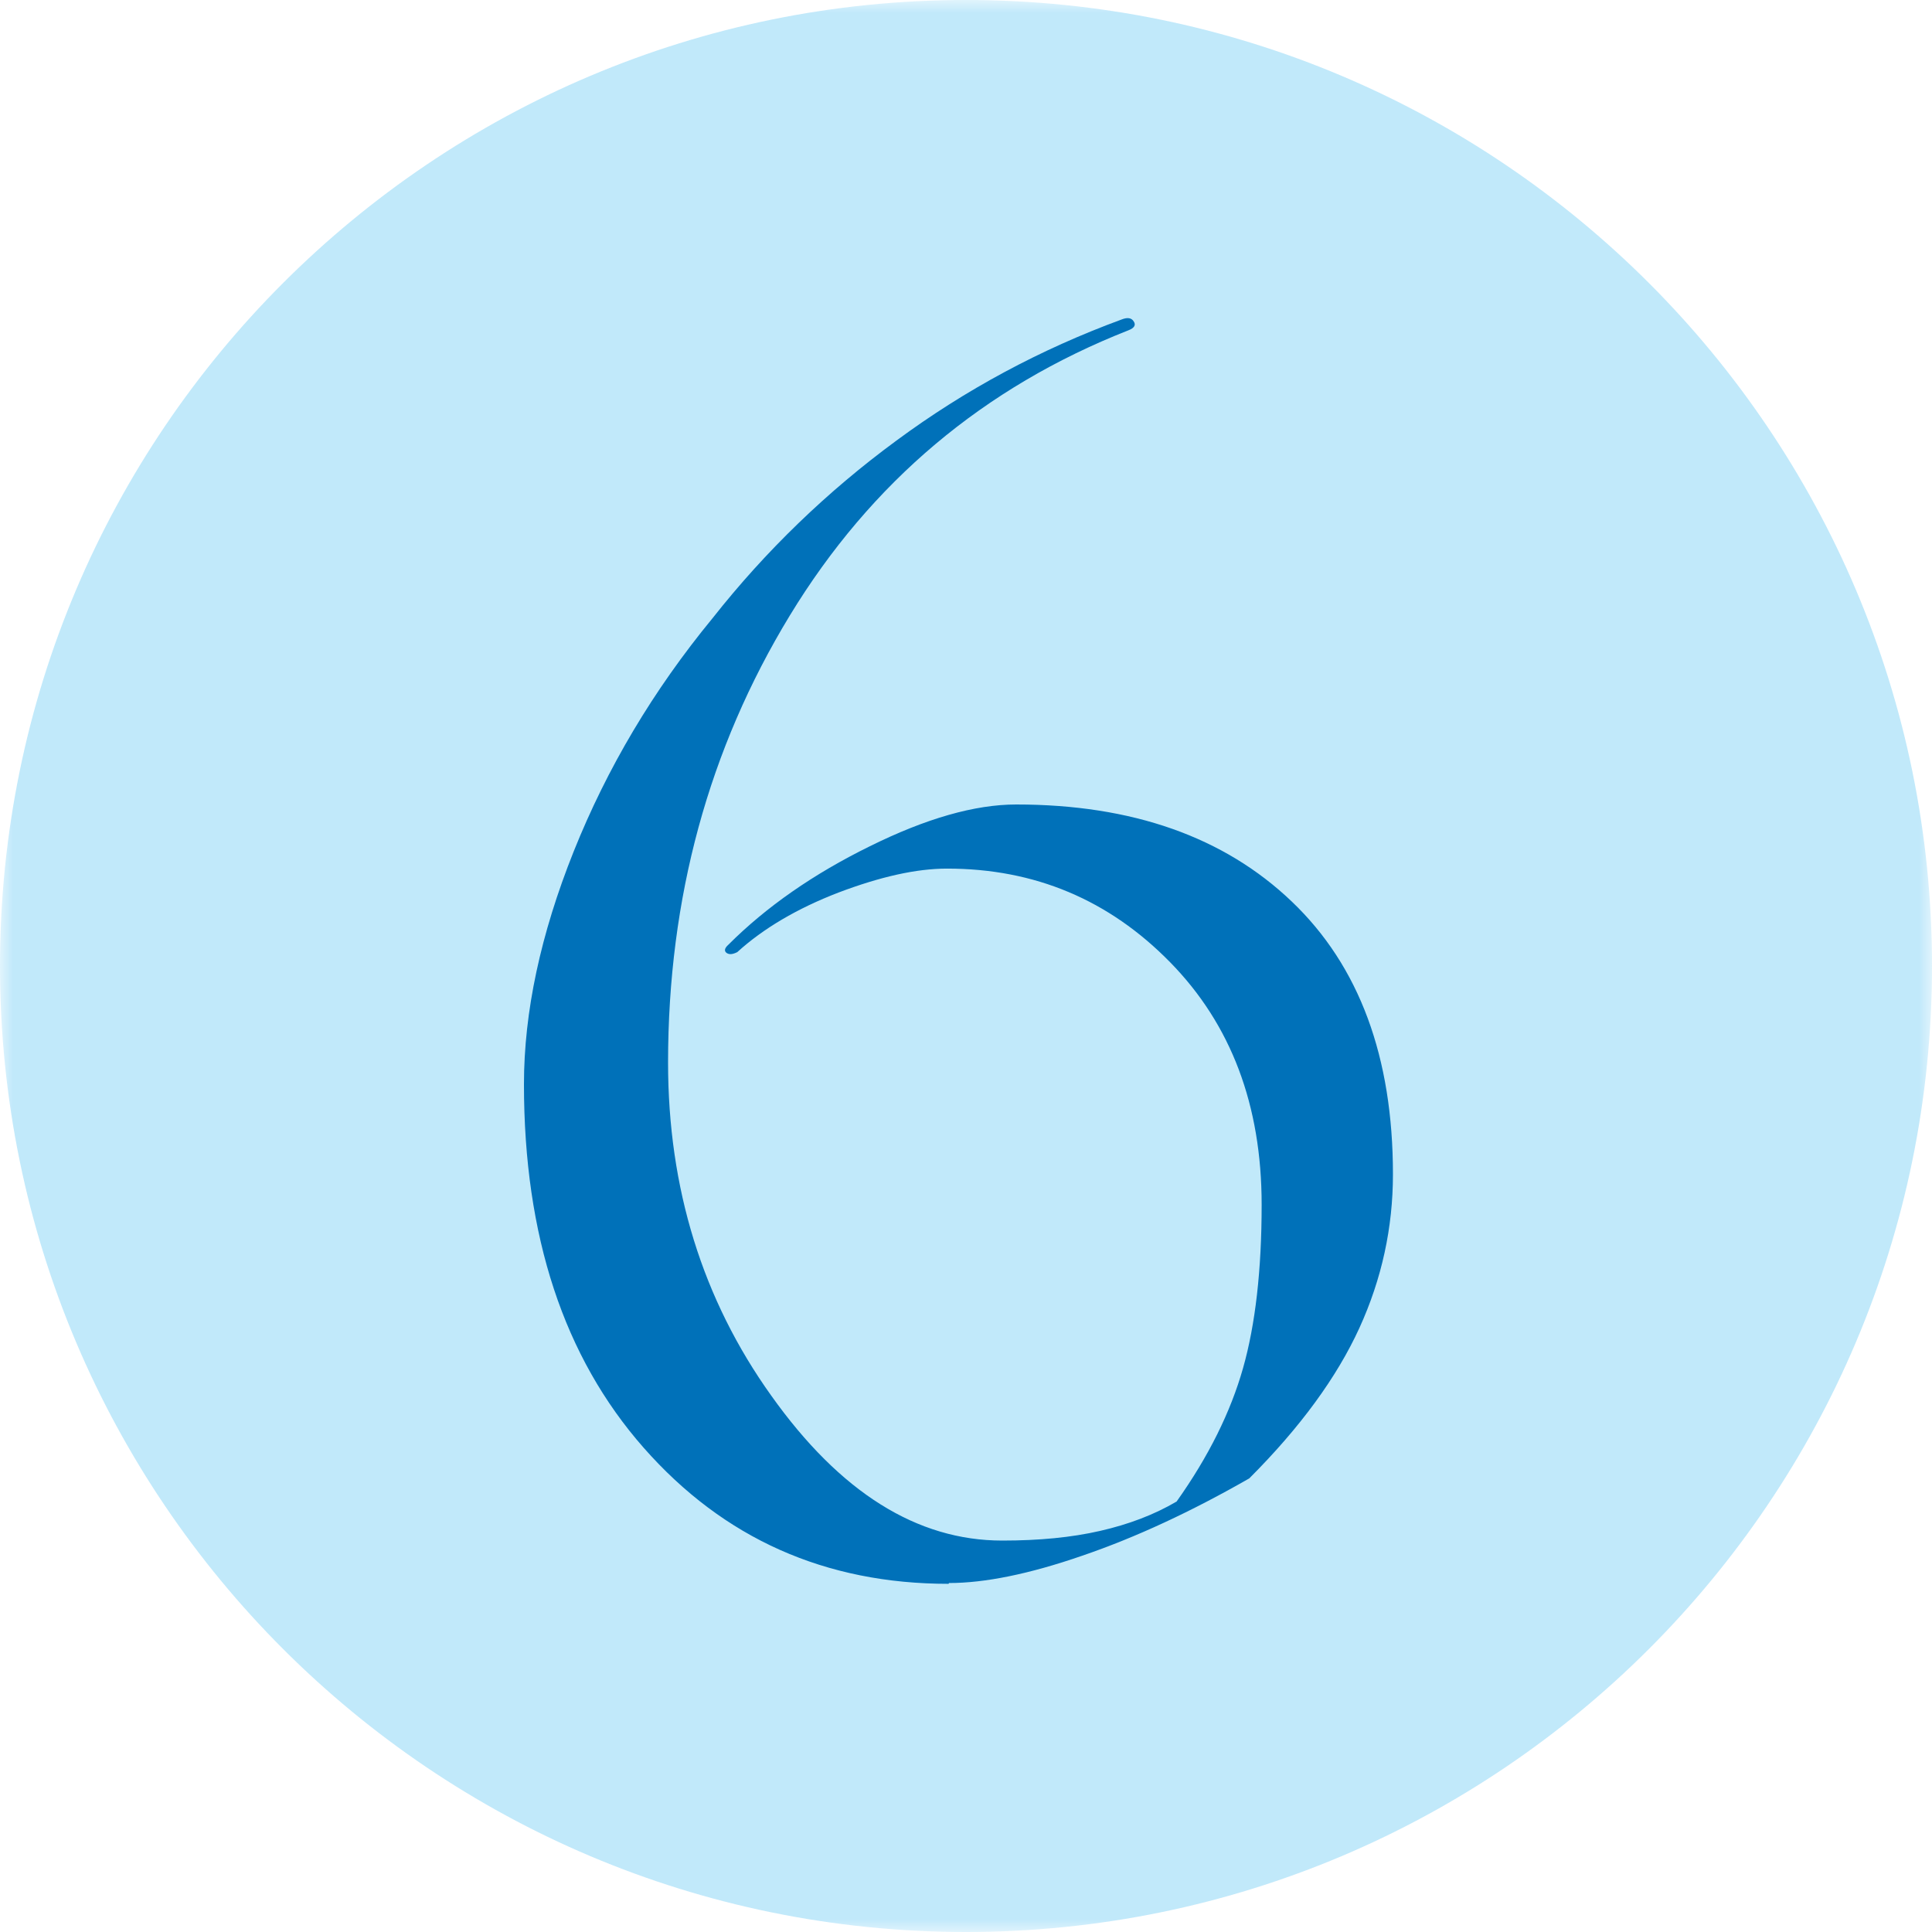
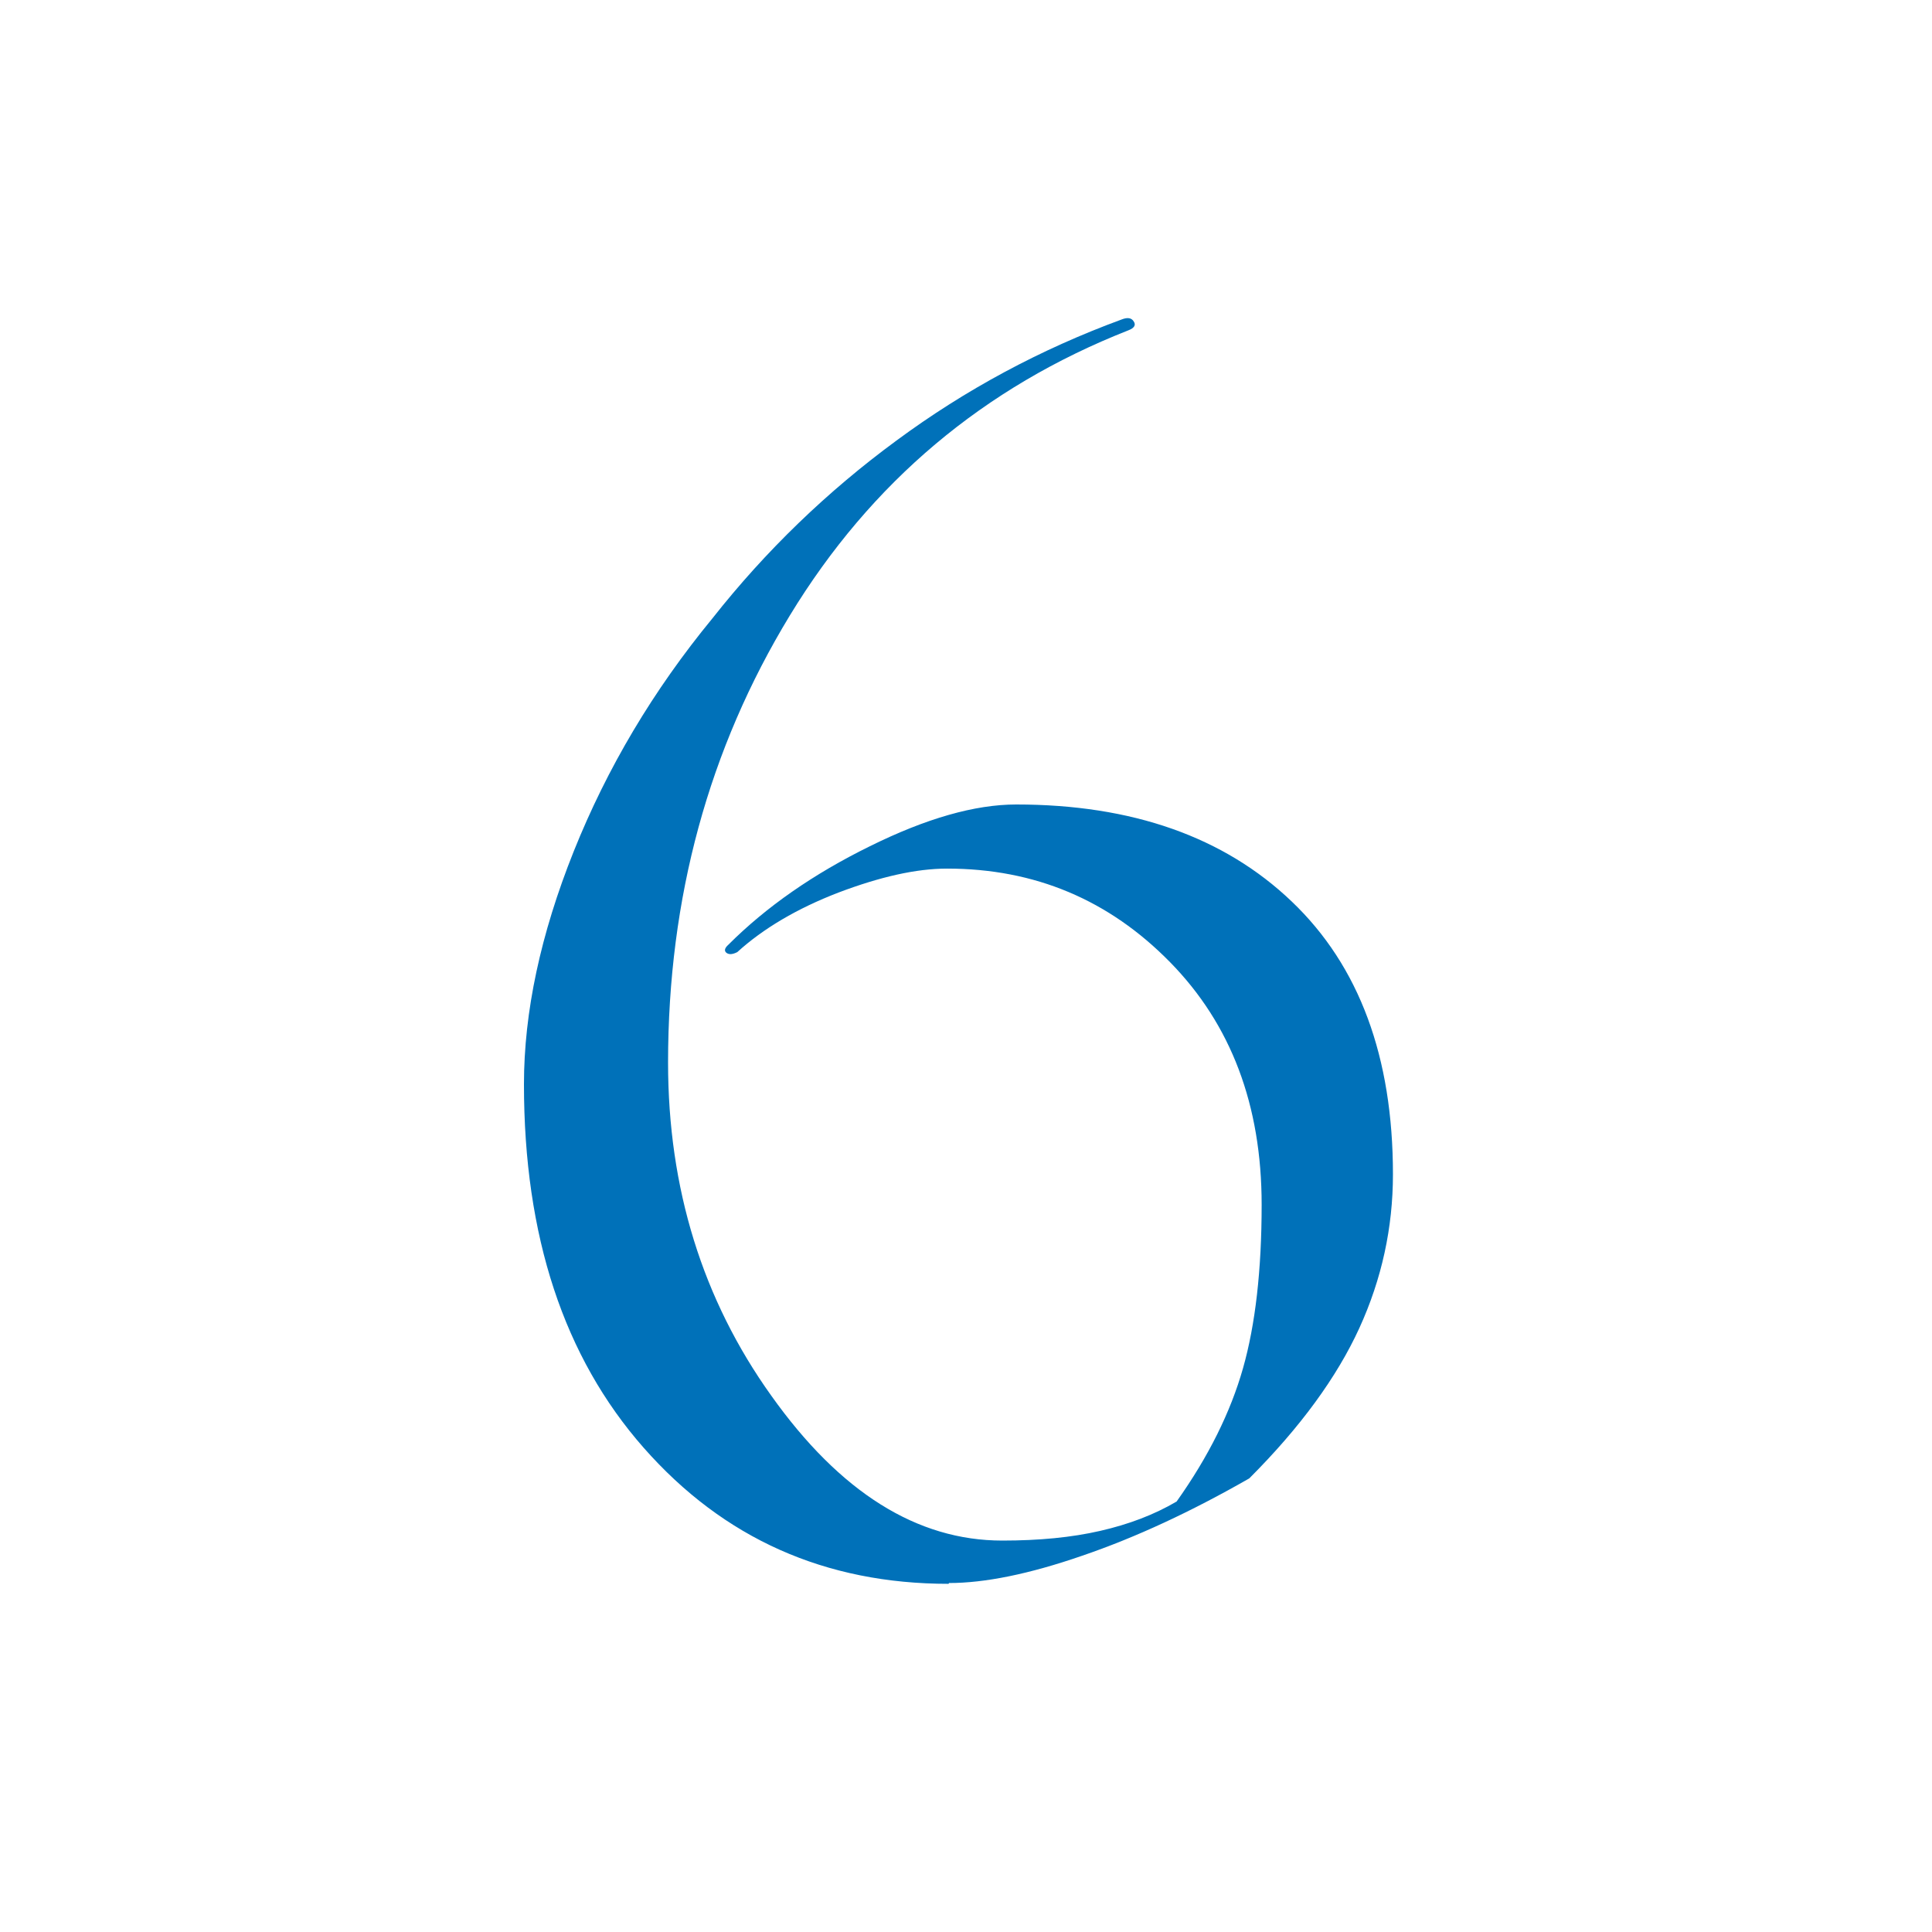
<svg xmlns="http://www.w3.org/2000/svg" xmlns:xlink="http://www.w3.org/1999/xlink" width="75px" height="75px" viewBox="0 0 75 75" version="1.1">
  <defs>
    <filter id="alpha" filterUnits="objectBoundingBox" x="0%" y="0%" width="100%" height="100%">
      <feColorMatrix type="matrix" in="SourceGraphic" values="0 0 0 0 1 0 0 0 0 1 0 0 0 0 1 0 0 0 1 0" />
    </filter>
    <mask id="mask0">
      <g filter="url(#alpha)">
        <rect x="0" y="0" width="75" height="75" style="fill:rgb(0%,0%,0%);fill-opacity:0.4;stroke:none;" />
      </g>
    </mask>
    <clipPath id="clip1">
      <rect x="0" y="0" width="75" height="75" />
    </clipPath>
    <g id="surface5" clip-path="url(#clip1)">
-       <path style=" stroke:none;fill-rule:nonzero;fill:rgb(39.216%,78.039%,95.294%);fill-opacity:1;" d="M 75 37.5 C 75 58.199 58.199 75 37.5 75 C 16.801 75 0 58.199 0 37.5 C 0 16.801 16.801 0 37.5 0 C 58.199 0 75 16.801 75 37.5 " />
-     </g>
+       </g>
  </defs>
  <g id="surface1">
    <use xlink:href="#surface5" mask="url(#mask0)" />
    <path style=" stroke:none;fill-rule:nonzero;fill:rgb(0%,44.314%,72.549%);fill-opacity:1;" d="M 36.824 61.484 C 32.039 61.484 28.094 59.73 24.988 56.203 C 21.887 52.68 20.34 47.984 20.34 42.09 C 20.34 39.285 20.984 36.27 22.273 33.047 C 23.566 29.82 25.352 26.805 27.66 24 C 29.73 21.375 32.113 19.078 34.801 17.102 C 37.484 15.121 40.395 13.559 43.531 12.406 C 43.754 12.316 43.922 12.328 44.012 12.48 C 44.102 12.613 44.039 12.734 43.801 12.824 C 38.191 15.031 33.809 18.719 30.66 23.895 C 27.512 29.07 25.934 34.859 25.934 41.25 C 25.934 46.125 27.27 50.445 29.941 54.18 C 32.609 57.93 35.594 59.805 38.91 59.805 C 40.336 59.805 41.594 59.684 42.703 59.43 C 43.816 59.176 44.805 58.801 45.676 58.289 C 46.922 56.535 47.773 54.809 48.254 53.113 C 48.734 51.422 48.977 49.305 48.977 46.77 C 48.977 42.898 47.789 39.766 45.422 37.352 C 43.051 34.934 40.172 33.719 36.766 33.719 C 35.566 33.719 34.172 34.035 32.551 34.648 C 30.945 35.266 29.625 36.047 28.621 36.961 C 28.441 37.051 28.305 37.066 28.199 36.988 C 28.109 36.914 28.125 36.809 28.273 36.676 C 29.746 35.203 31.574 33.93 33.766 32.852 C 35.953 31.77 37.844 31.23 39.449 31.23 C 43.949 31.23 47.52 32.488 50.145 34.996 C 52.77 37.5 54.074 41.039 54.074 45.586 C 54.074 47.656 53.641 49.648 52.77 51.555 C 51.898 53.461 50.477 55.41 48.496 57.391 C 46.246 58.68 44.086 59.684 42.016 60.391 C 39.945 61.109 38.219 61.453 36.84 61.453 Z M 36.824 61.484 " />
  </g>
</svg>